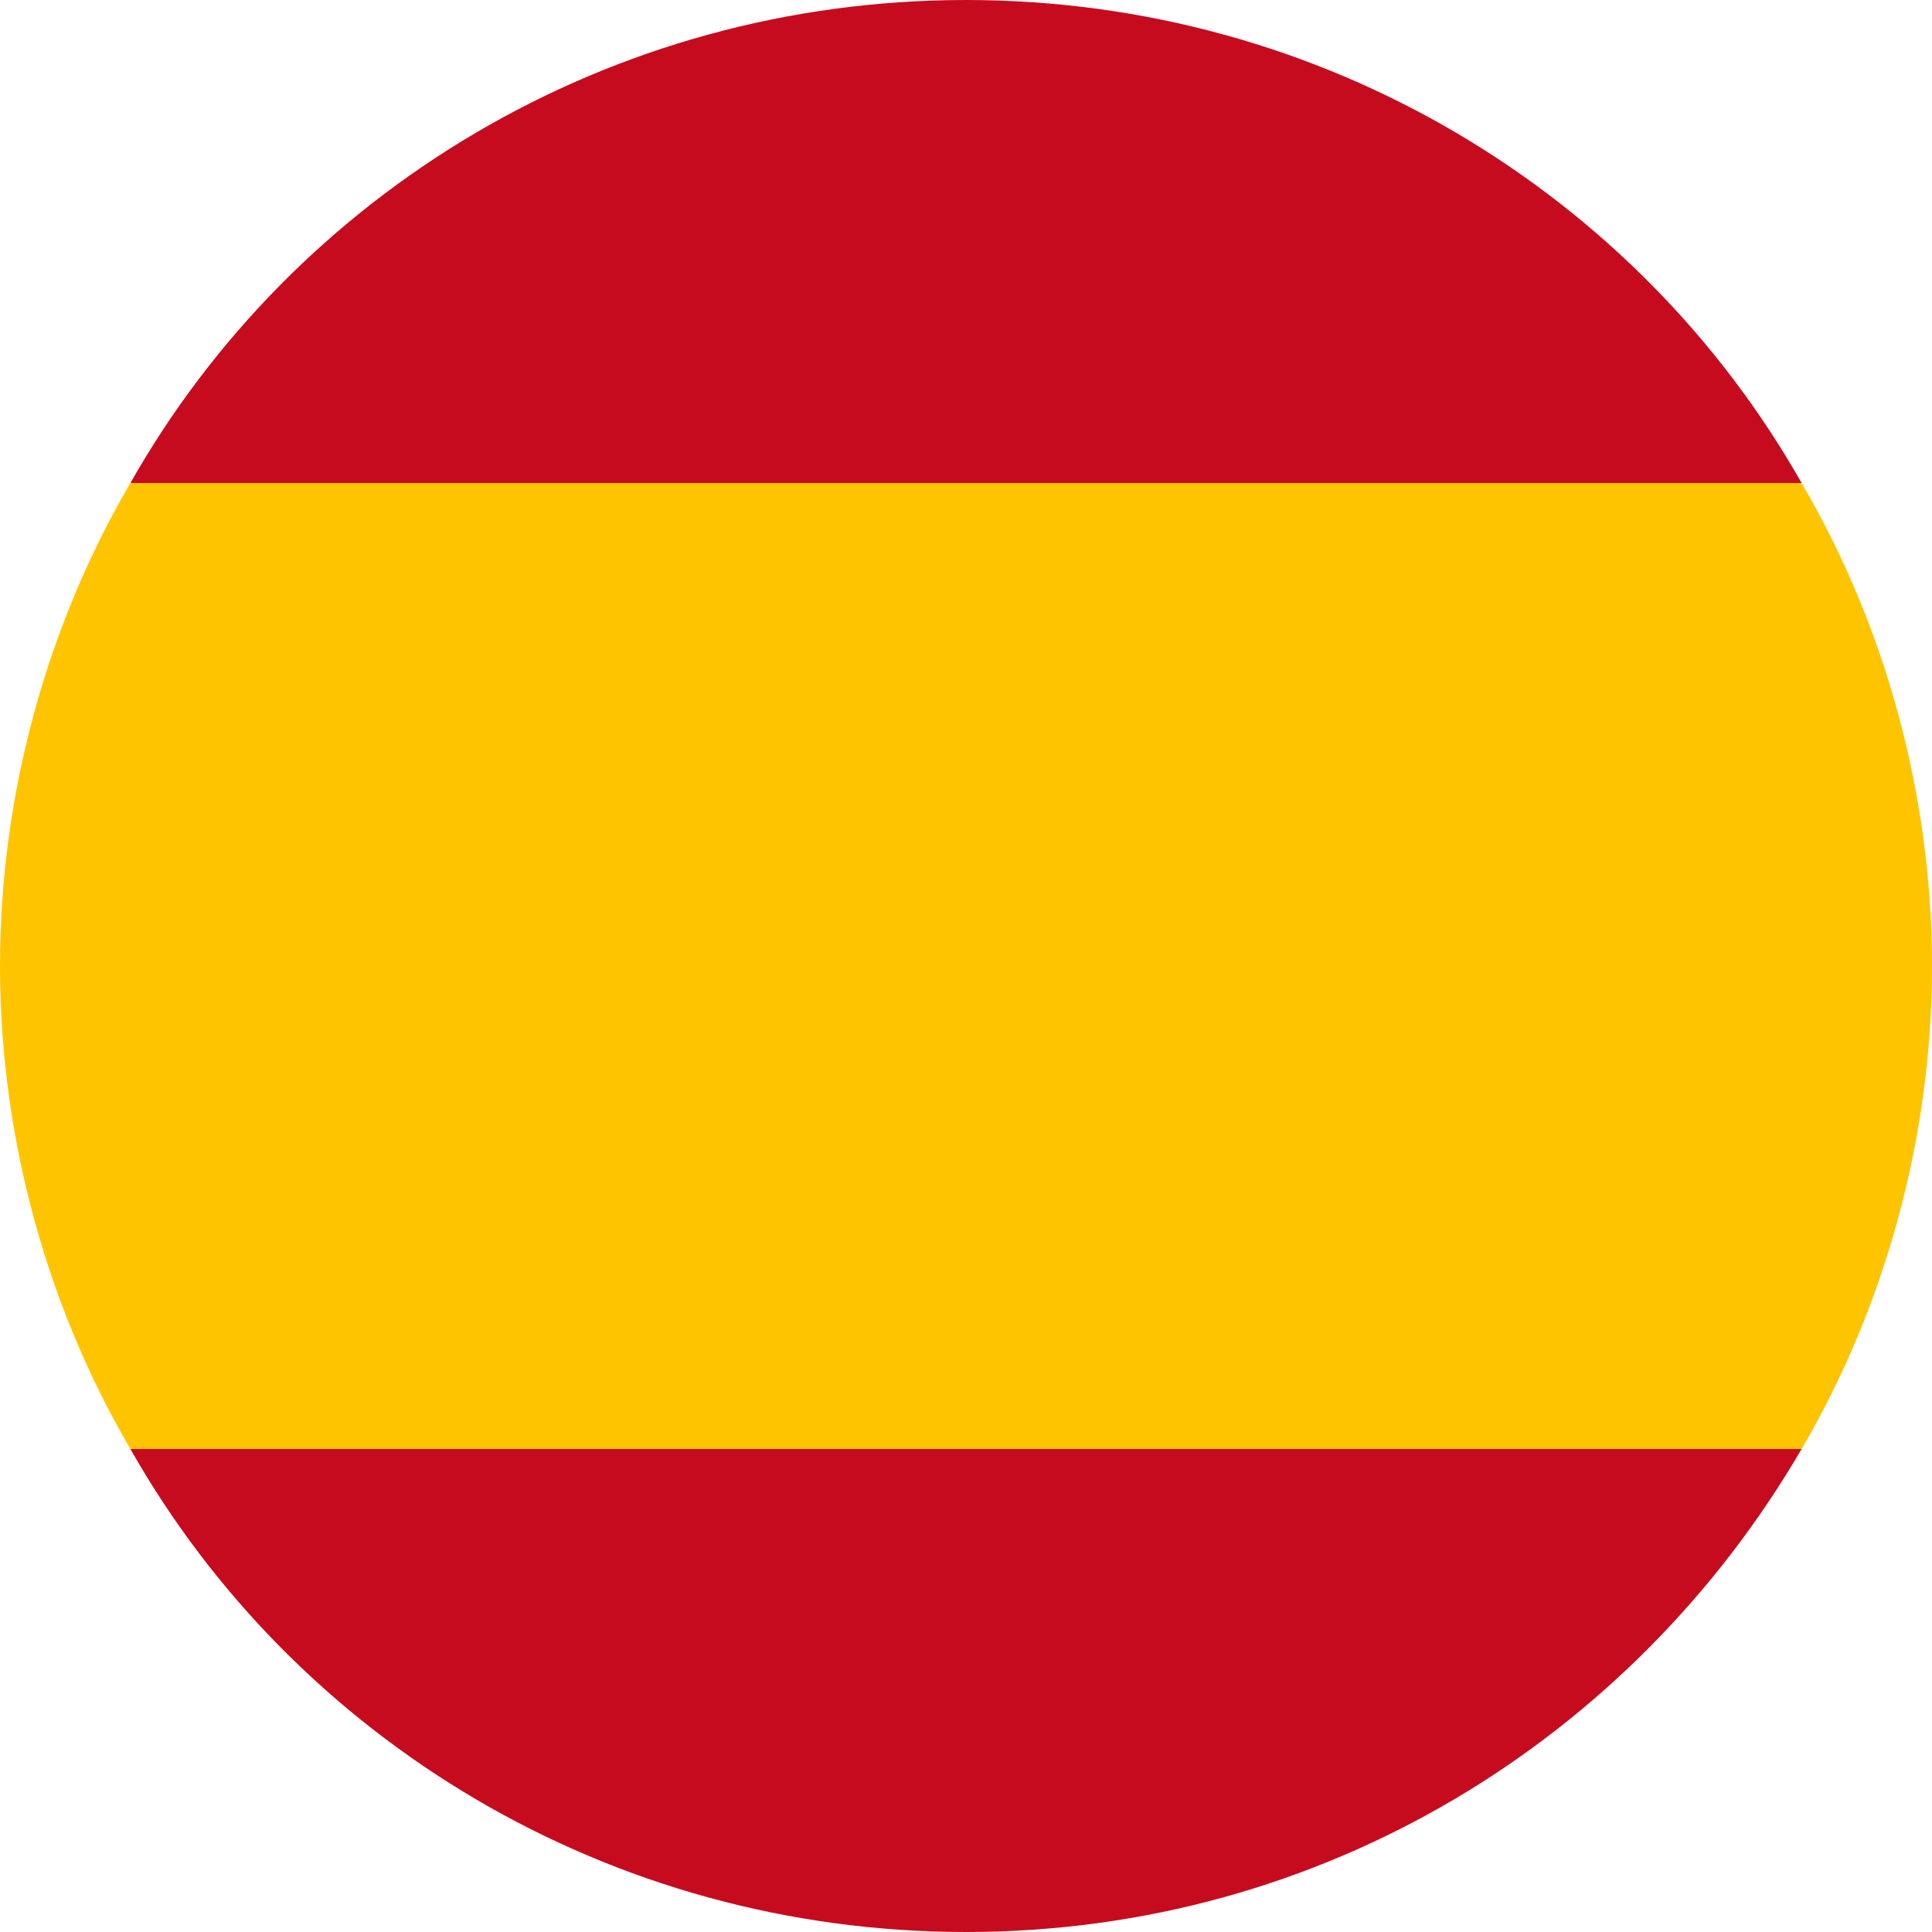
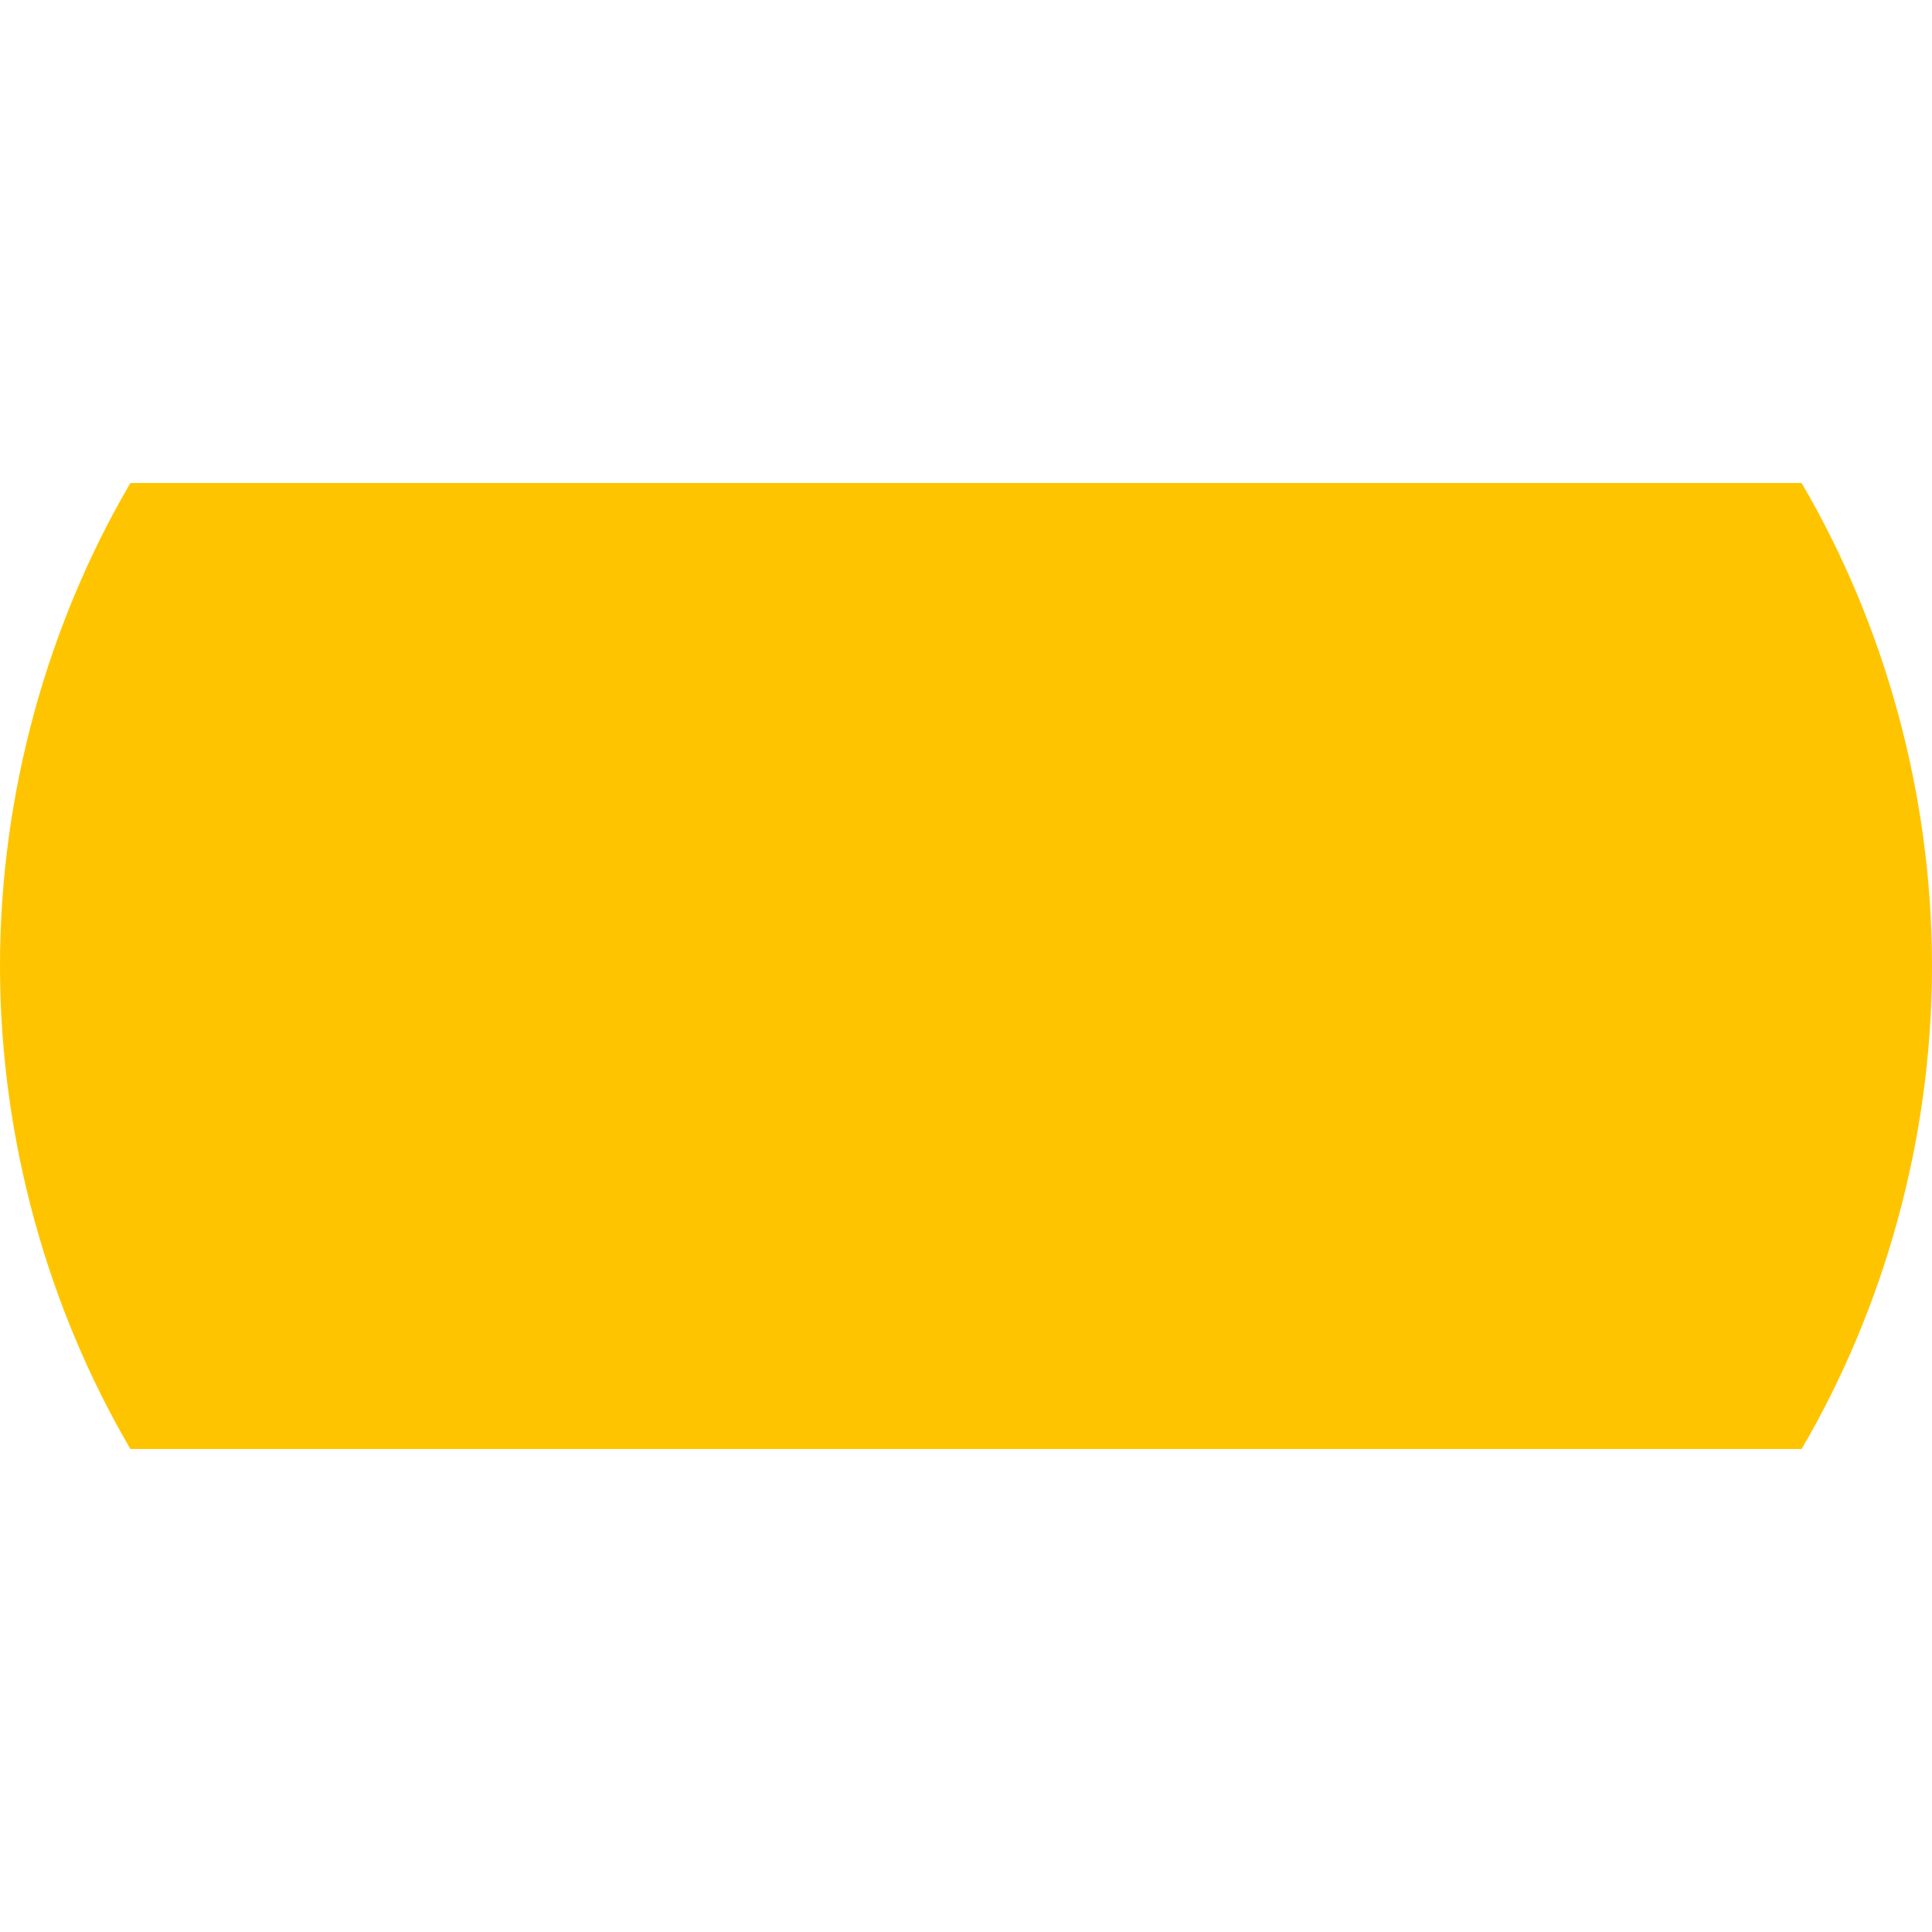
<svg xmlns="http://www.w3.org/2000/svg" version="1.1" id="Ebene_1" x="0px" y="0px" viewBox="0 0 40 40" style="enable-background:new 0 0 40 40;" xml:space="preserve">
  <style type="text/css">
	.st0{fill:#FFC400;}
	.st1{fill:#C60B1E;}
</style>
  <path class="st0" d="M40,20c0,3.6-1,7.1-2.7,10H2.7C1,27.1,0,23.6,0,20s1-7.1,2.7-10h34.6C39,12.9,40,16.4,40,20z" />
-   <path class="st1" d="M37.3,10H2.7C6.1,4,12.6,0,20,0S33.9,4,37.3,10z" />
-   <path class="st1" d="M37.3,30c-3.5,6-9.9,10-17.3,10S6.1,36,2.7,30H37.3z" />
</svg>